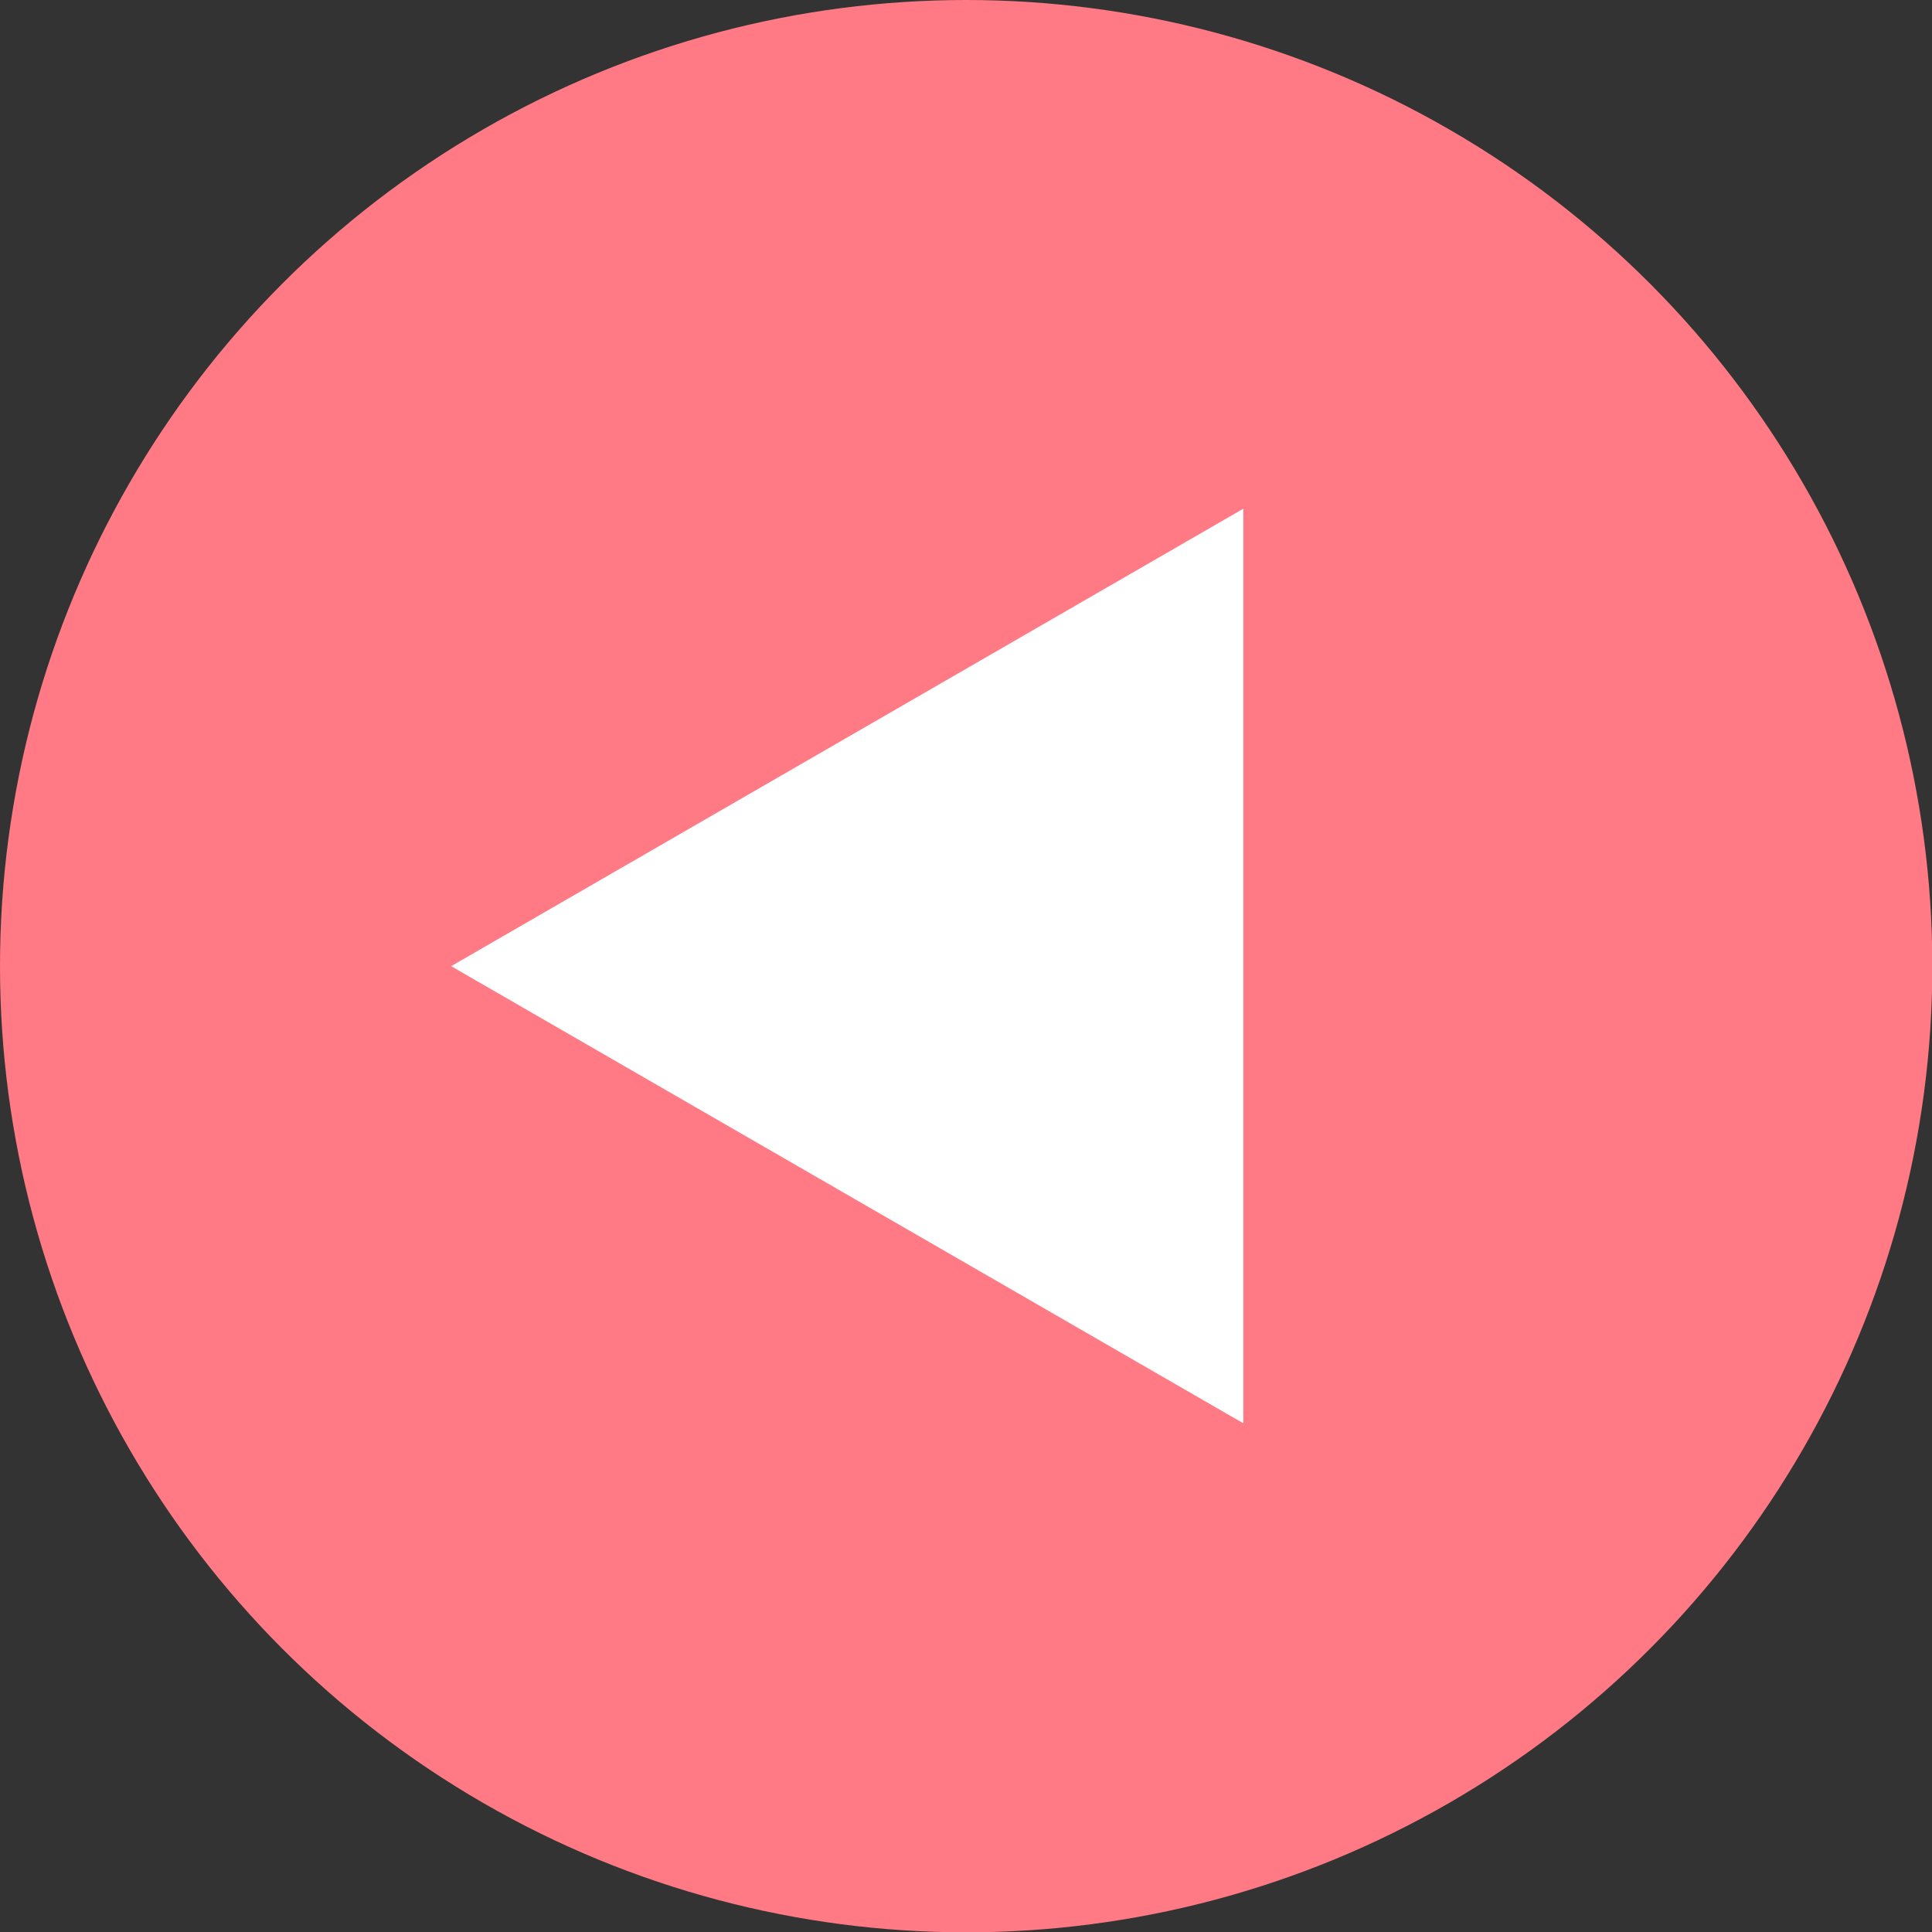
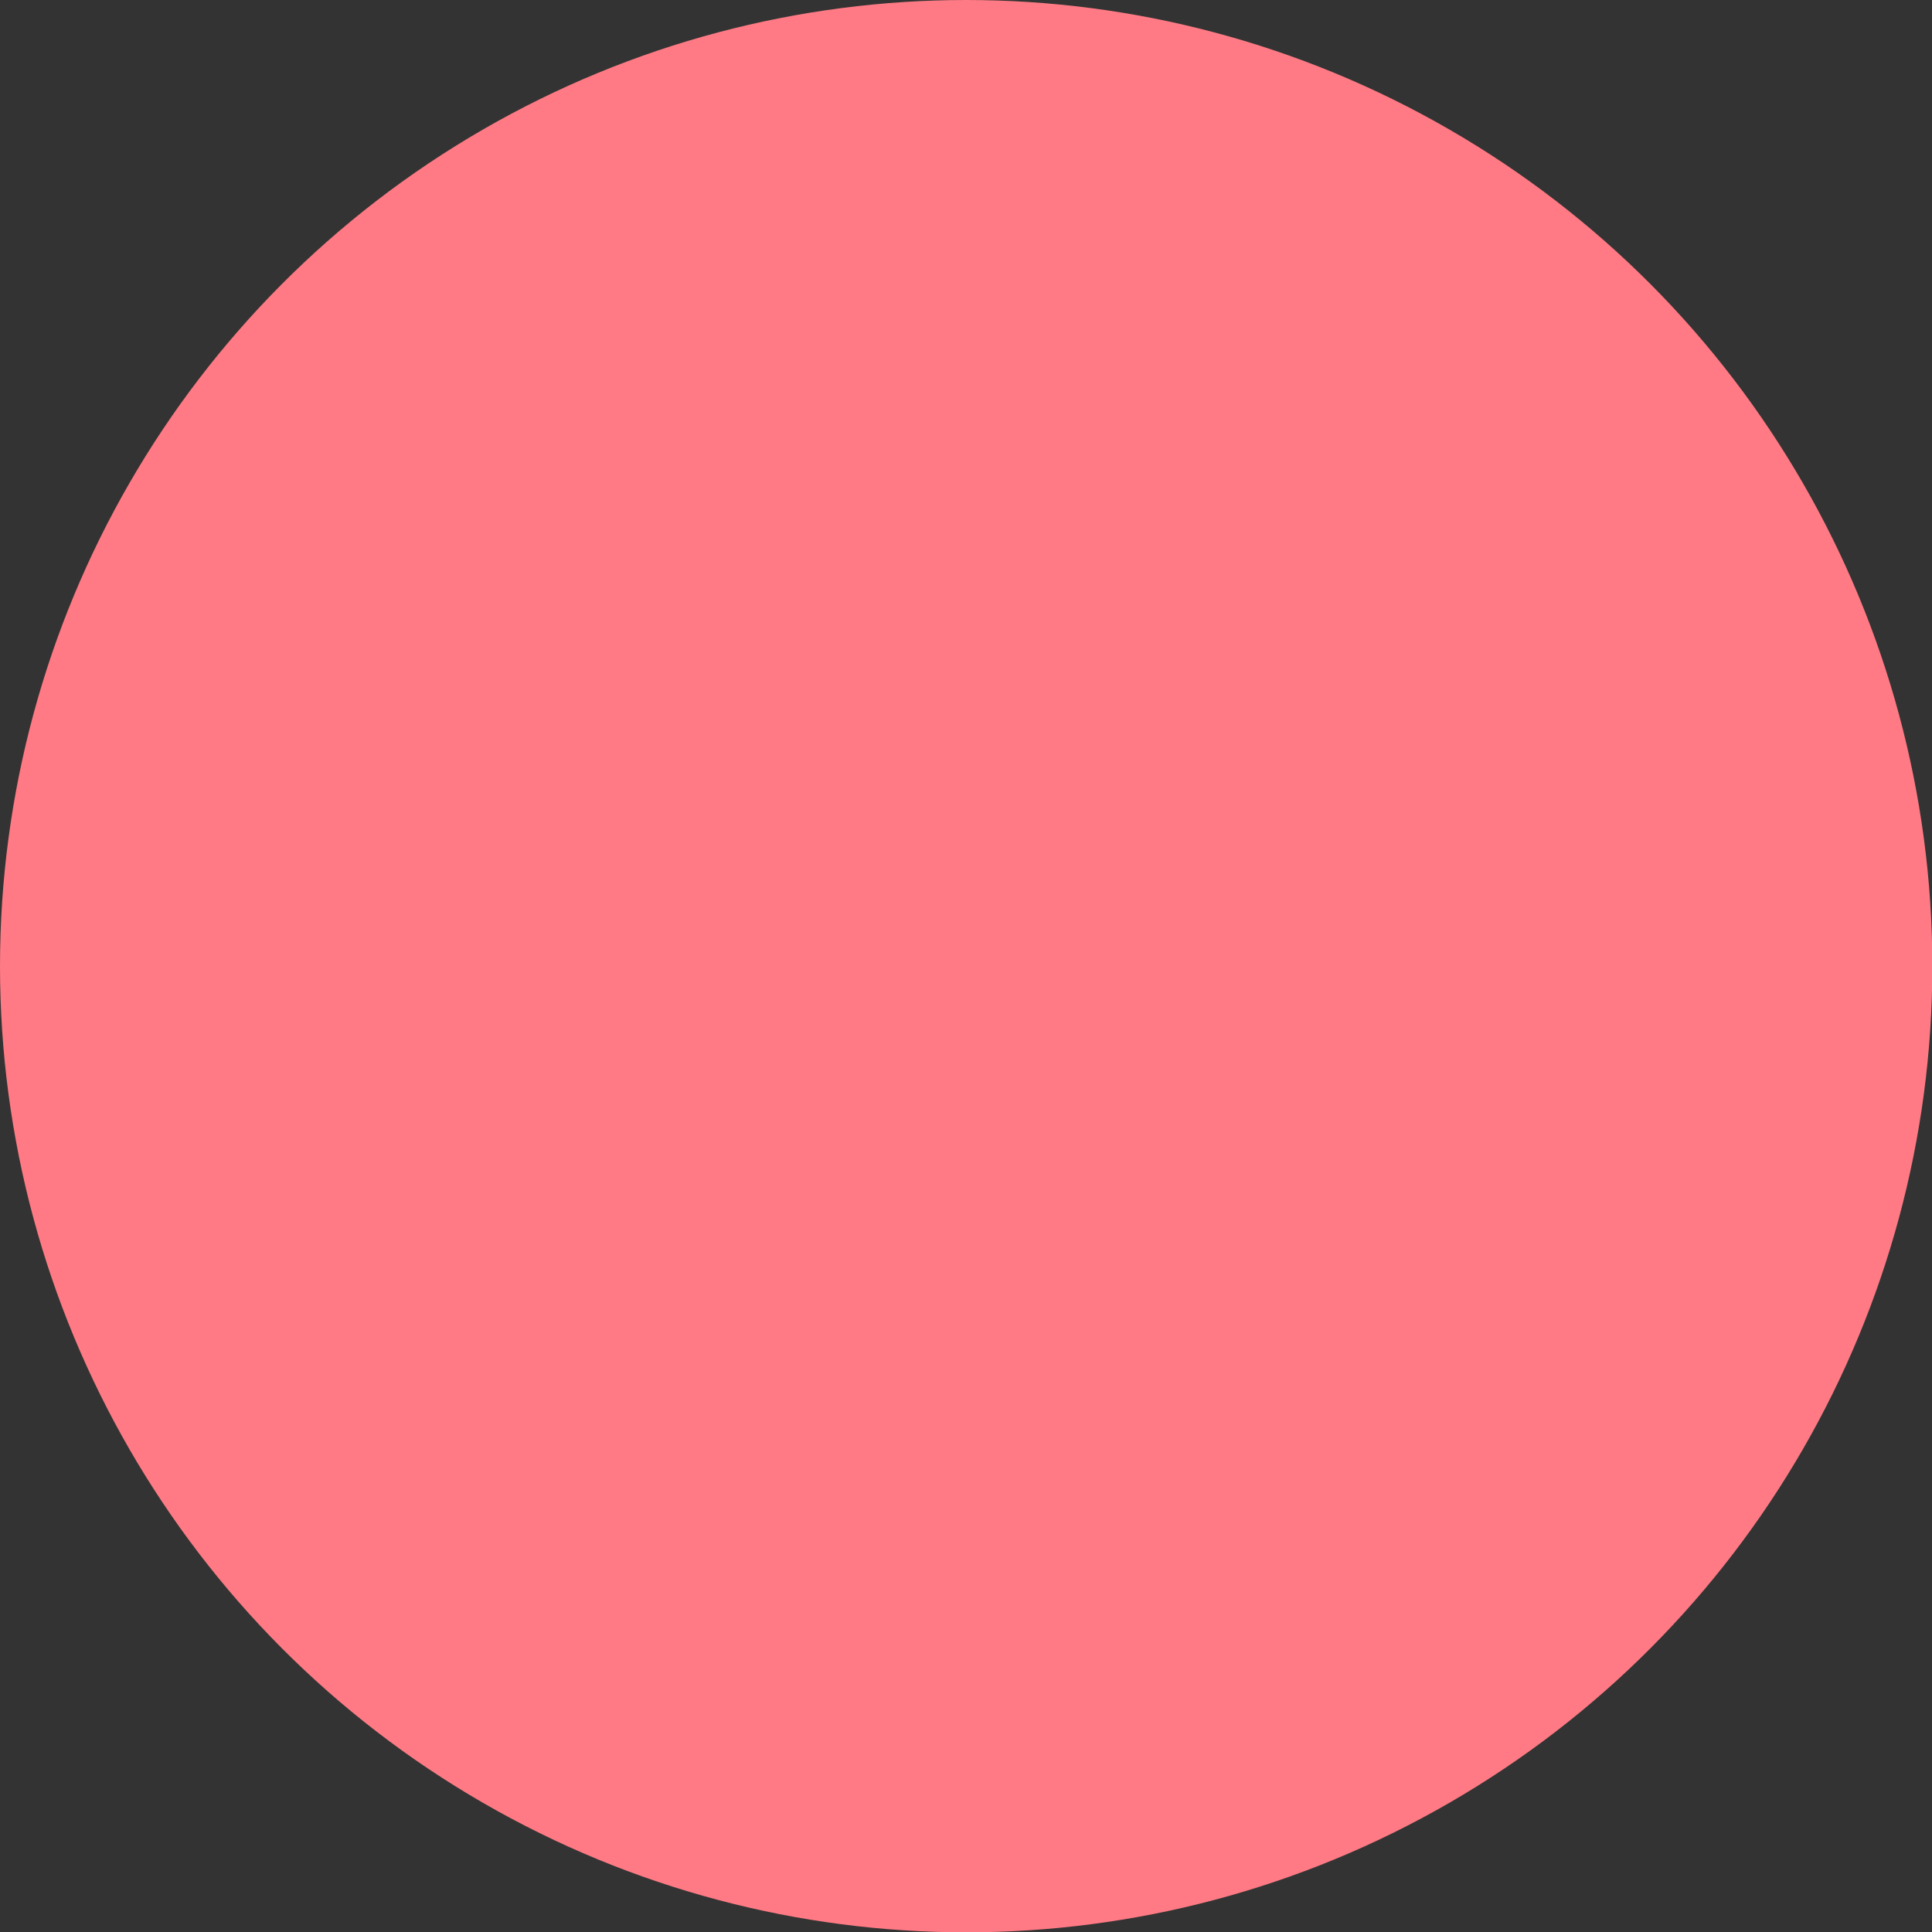
<svg xmlns="http://www.w3.org/2000/svg" id="_レイヤー_1" viewBox="0 0 58.07 58.07">
  <rect x="0" y="0" width="58.07" height="58.07" fill="#333333" stroke="none" />
  <defs>
    <style>.cls-1{fill:#fff;}.cls-2{fill:#ff7a84;}</style>
  </defs>
  <circle class="cls-2" cx="29.04" cy="29.04" r="29.04" />
-   <polygon class="cls-1" points="13.56 29.04 37.37 42.78 37.37 15.29 13.56 29.04" />
</svg>